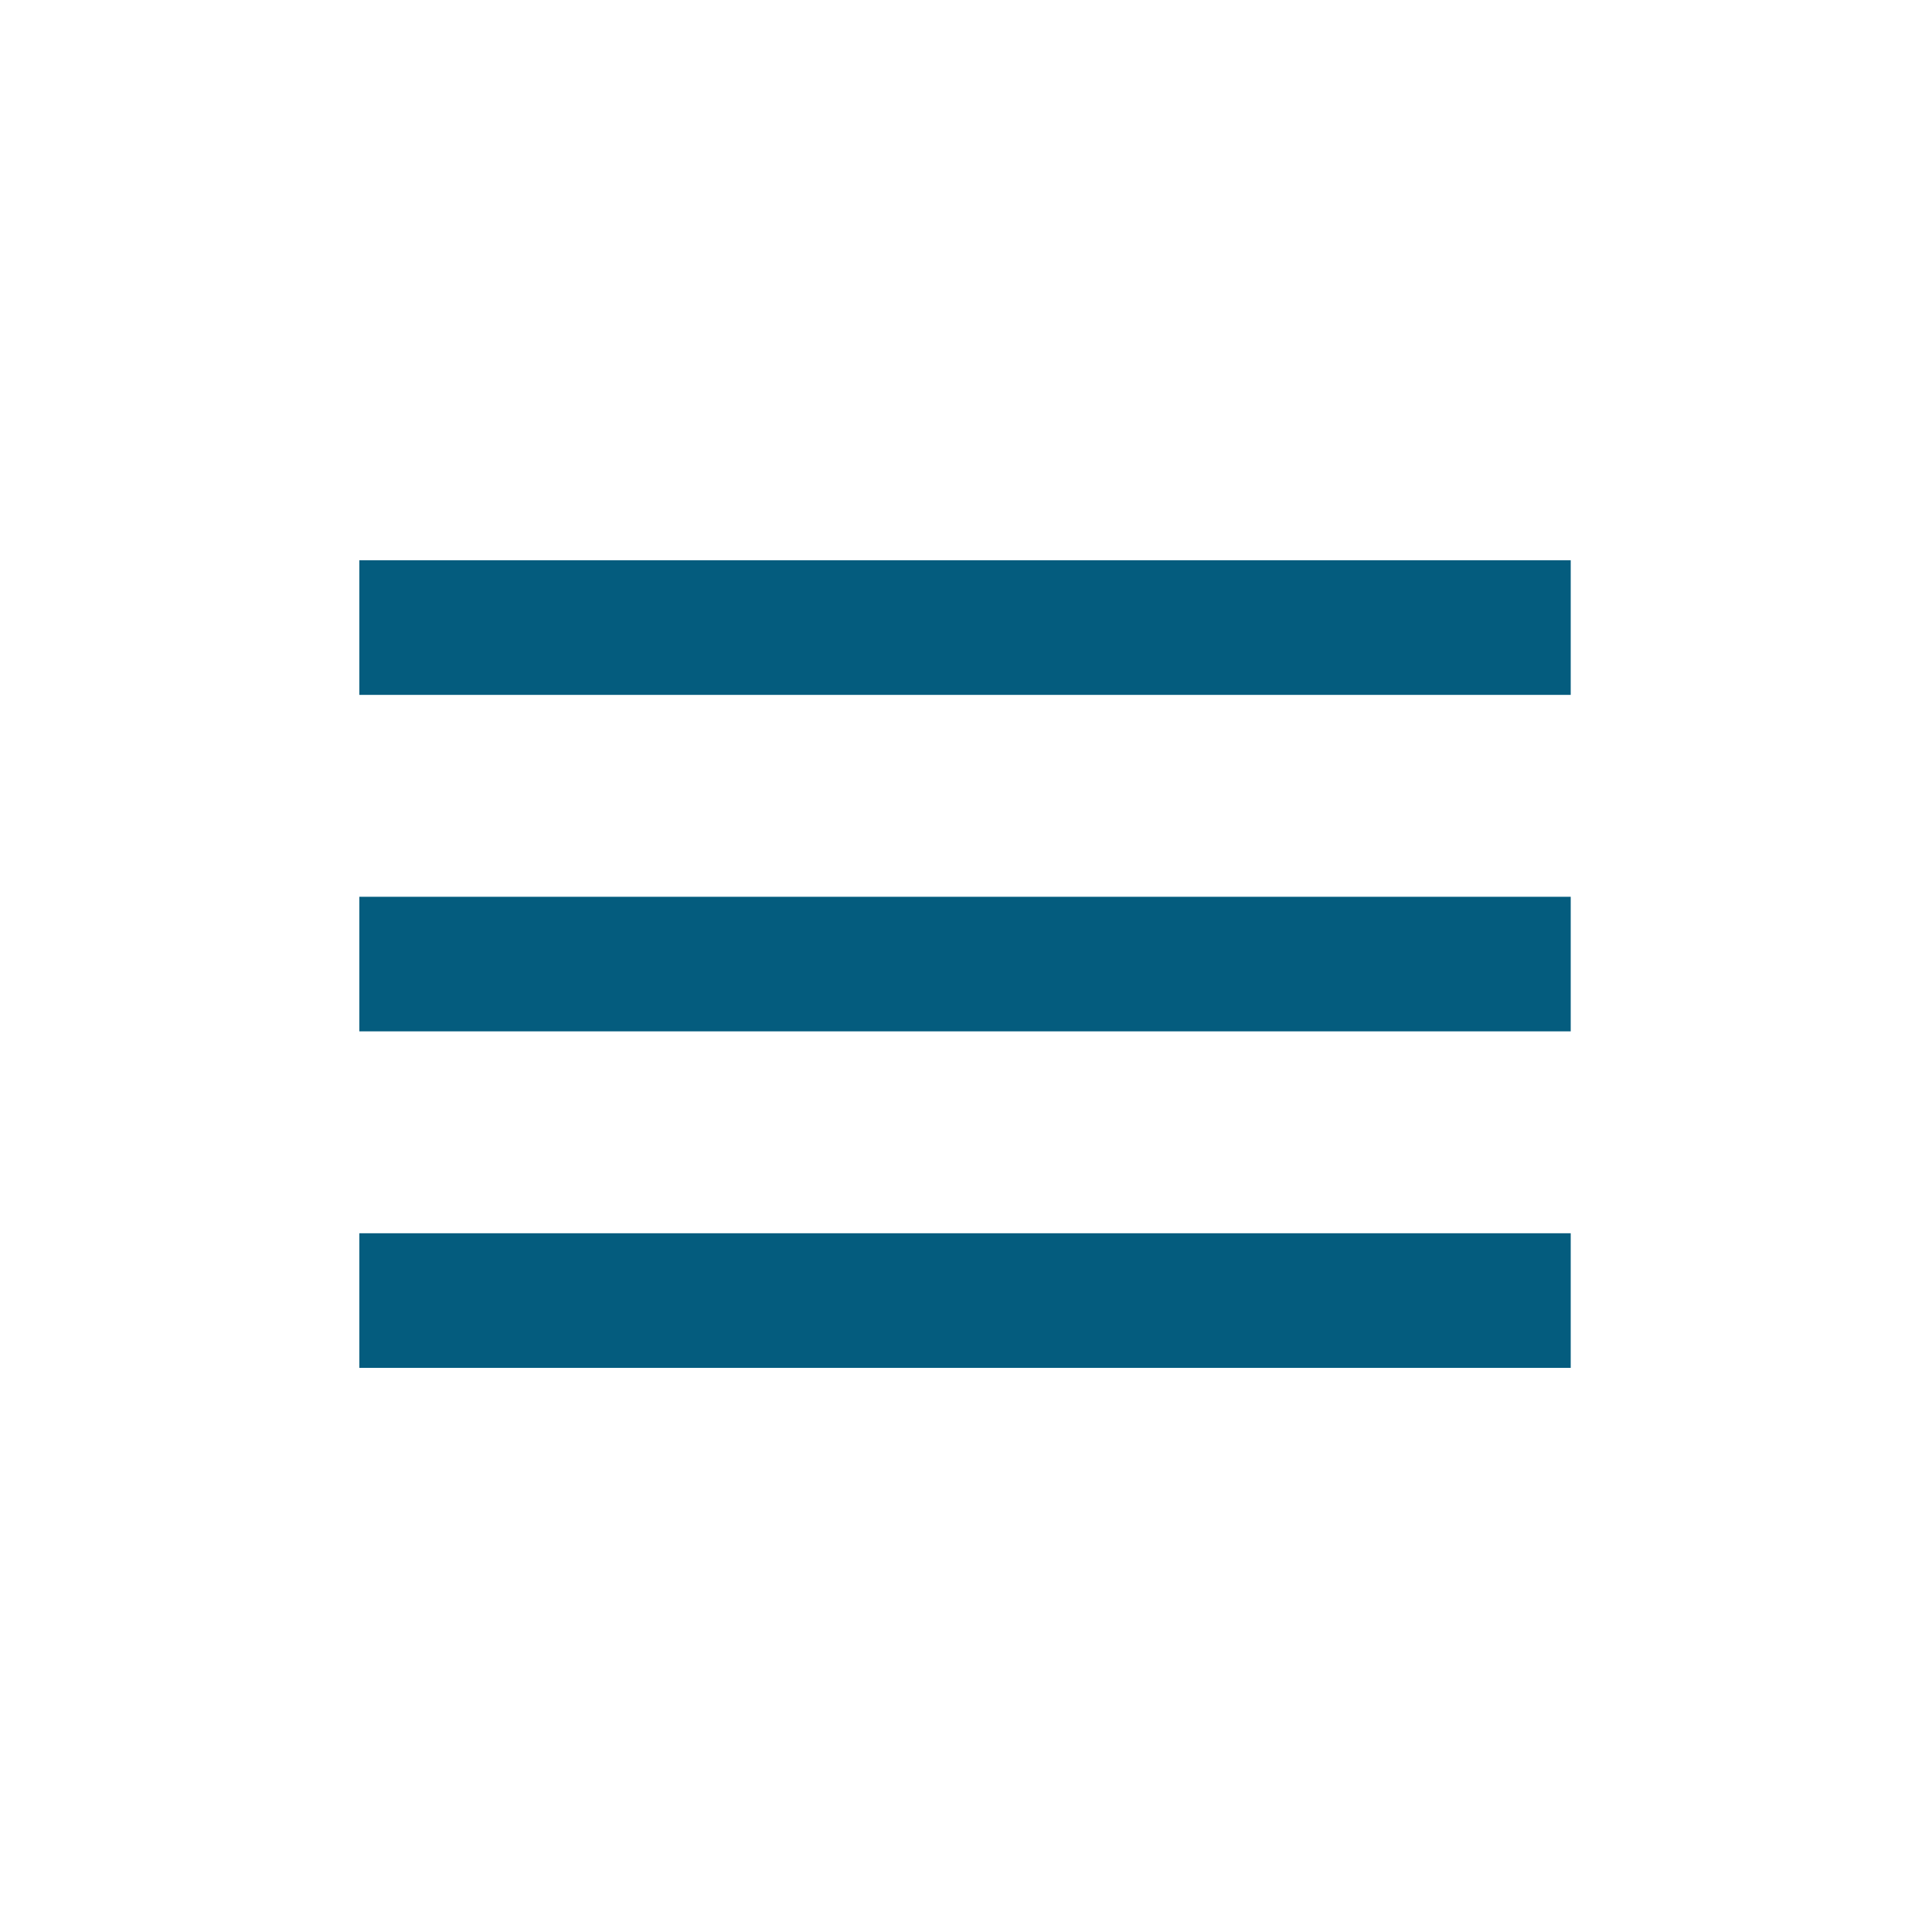
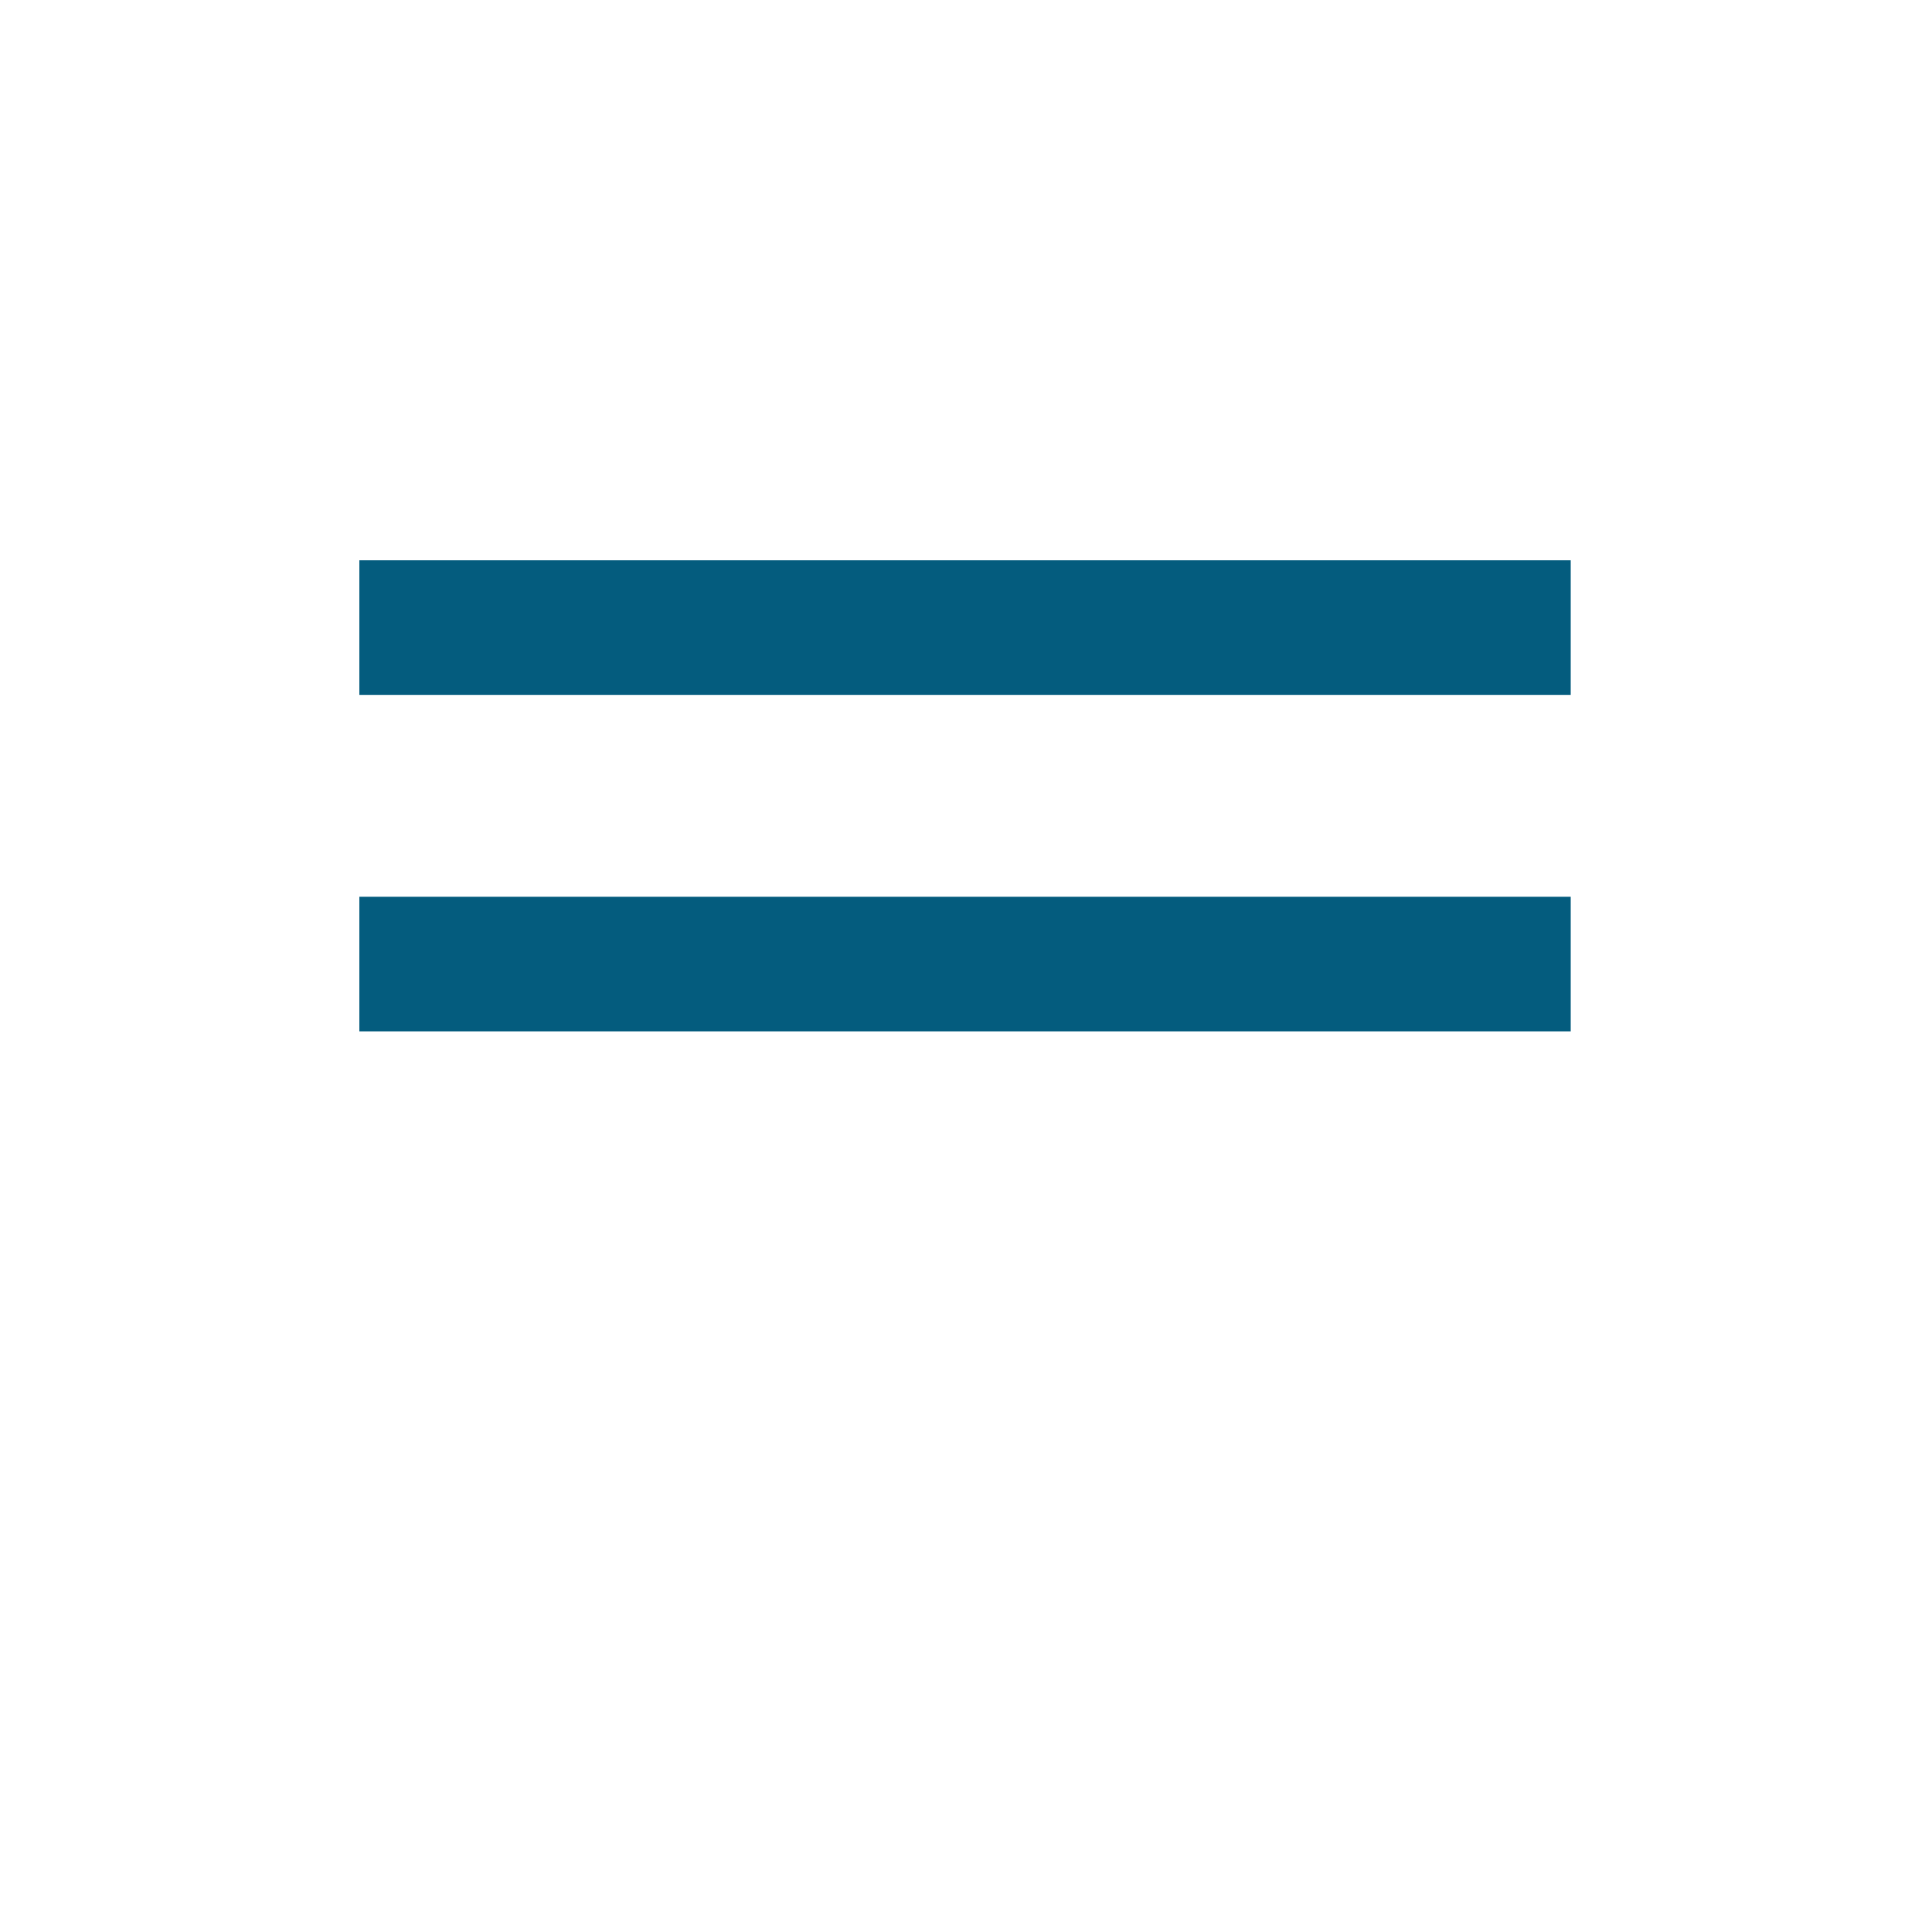
<svg xmlns="http://www.w3.org/2000/svg" width="500" height="500" viewBox="0 0 500 500" fill="none">
-   <path d="M93 354H406.5V319.164H93V354ZM93 266.914H406.5V232.086H93V266.914ZM93 145V179.836H406.5V145H93Z" fill="#045C7E" />
+   <path d="M93 354H406.5H93V354ZM93 266.914H406.5V232.086H93V266.914ZM93 145V179.836H406.5V145H93Z" fill="#045C7E" />
</svg>